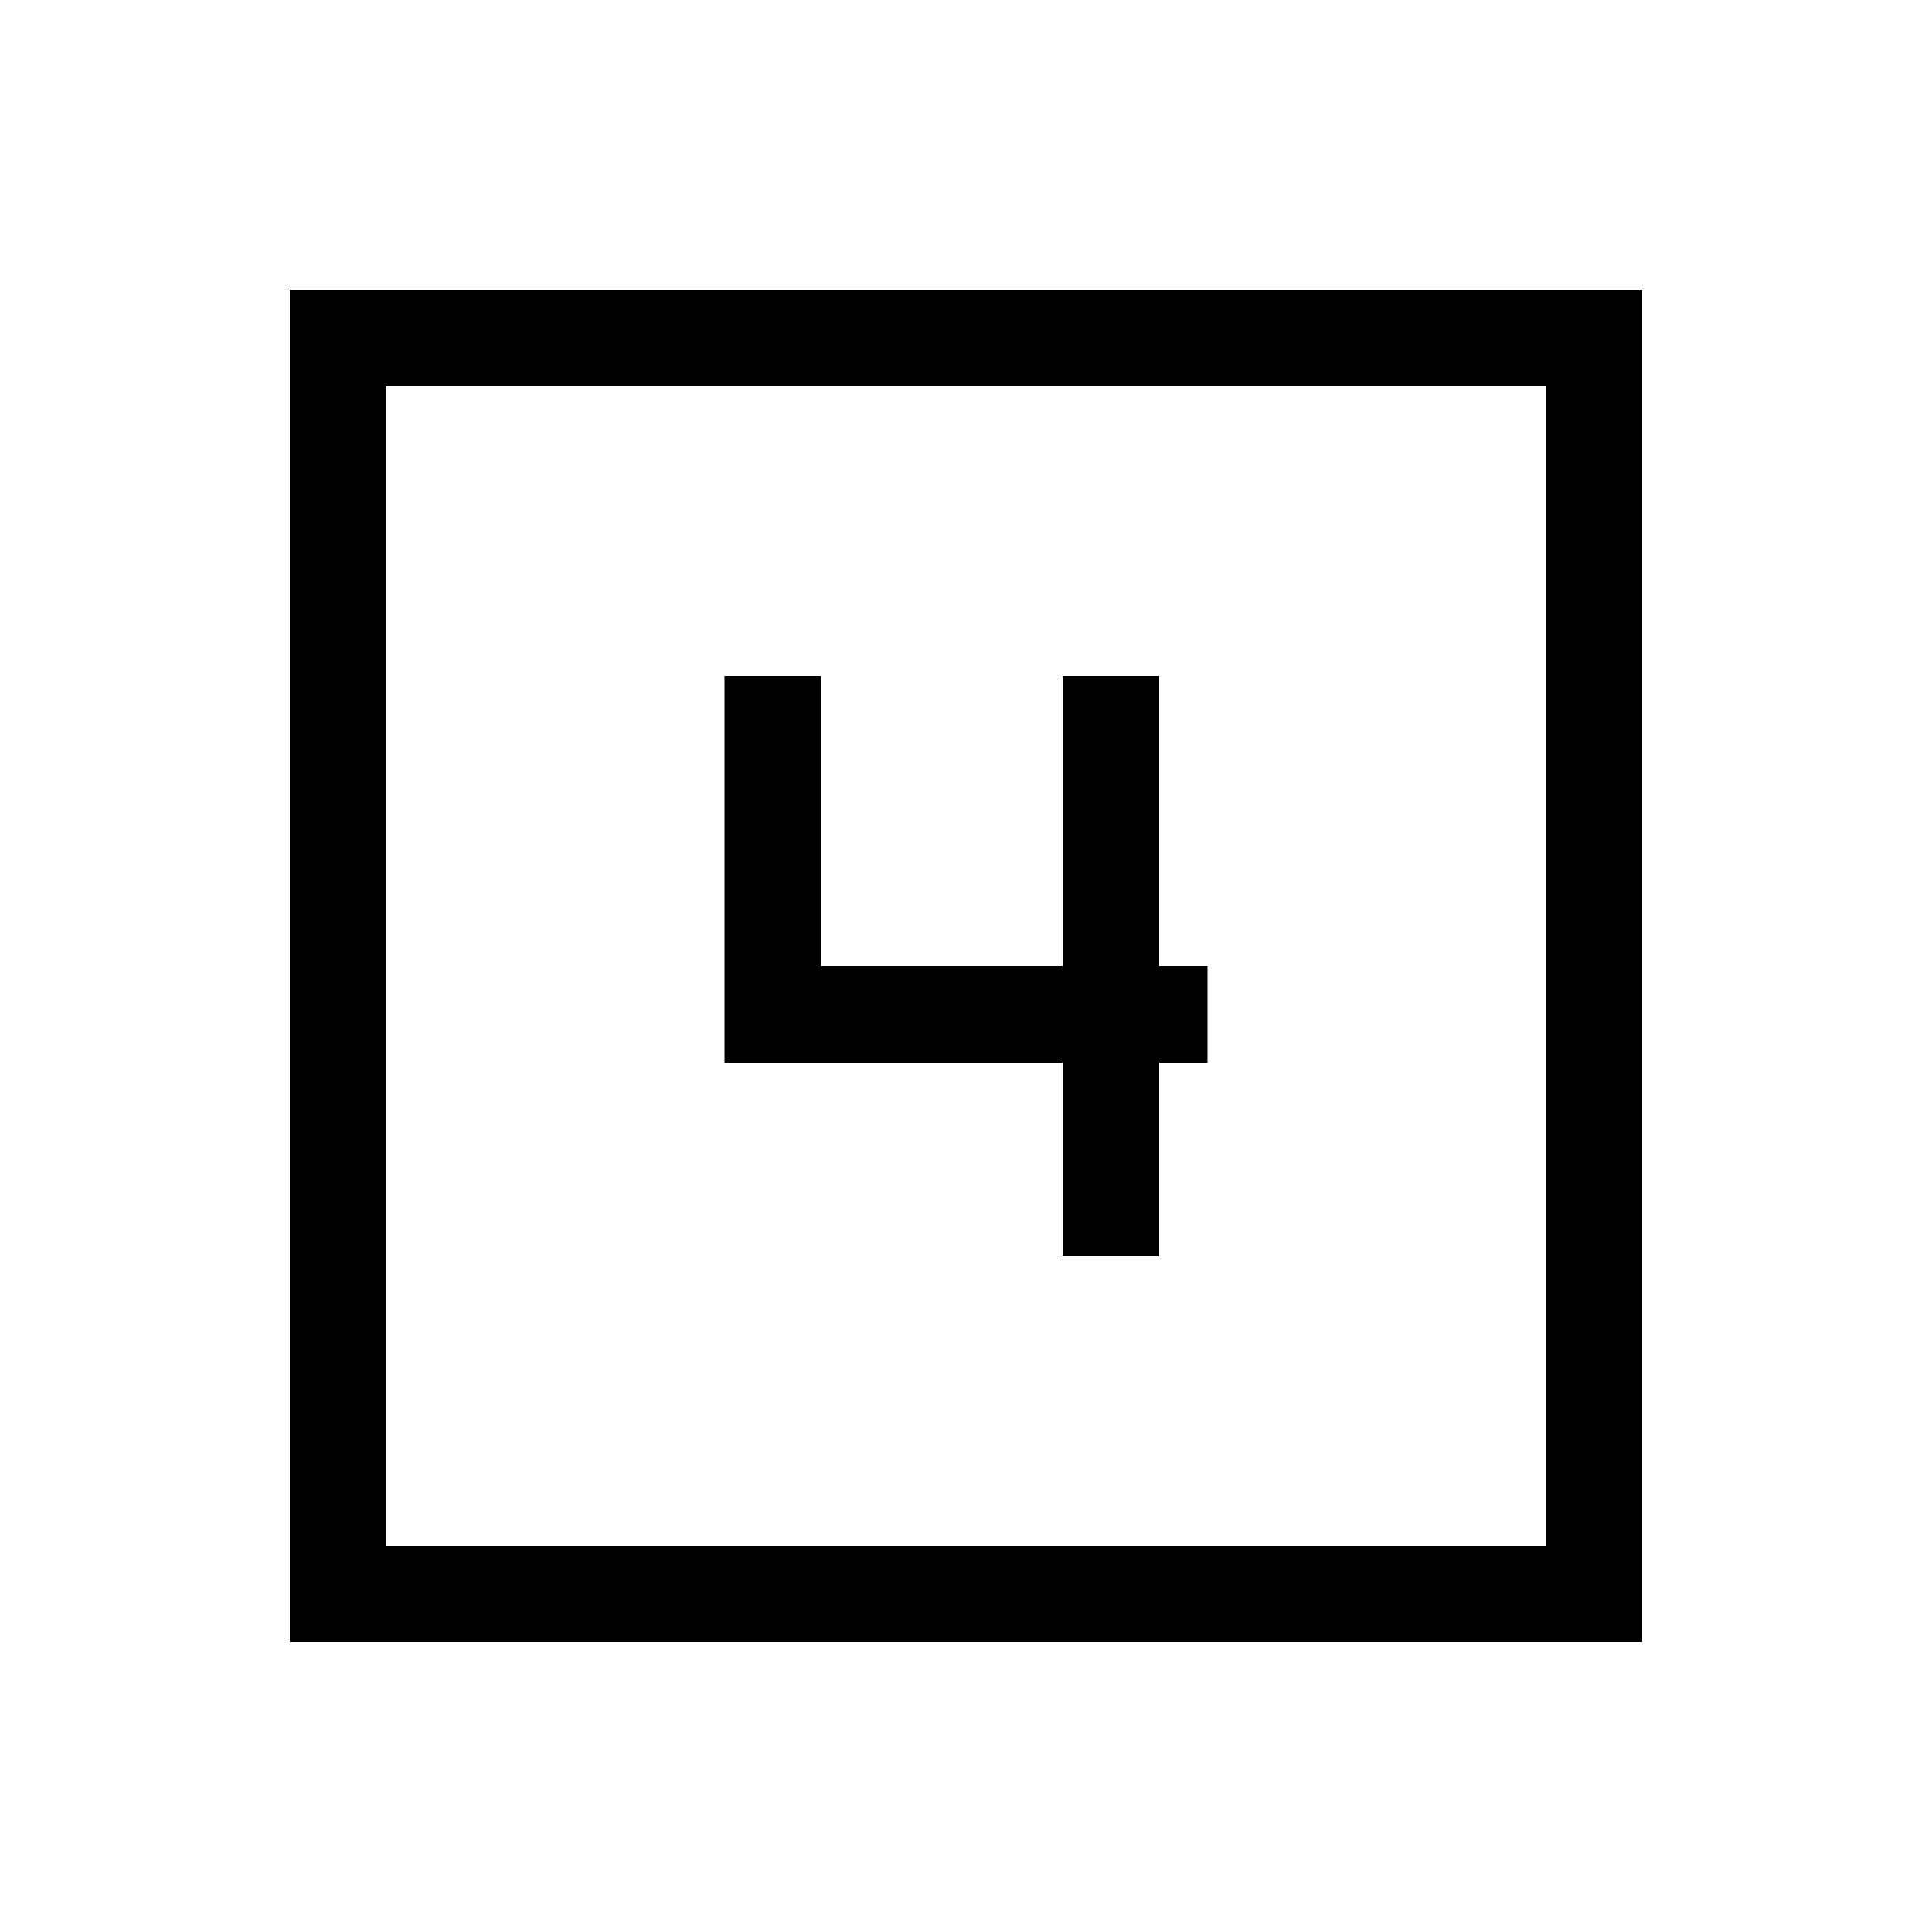
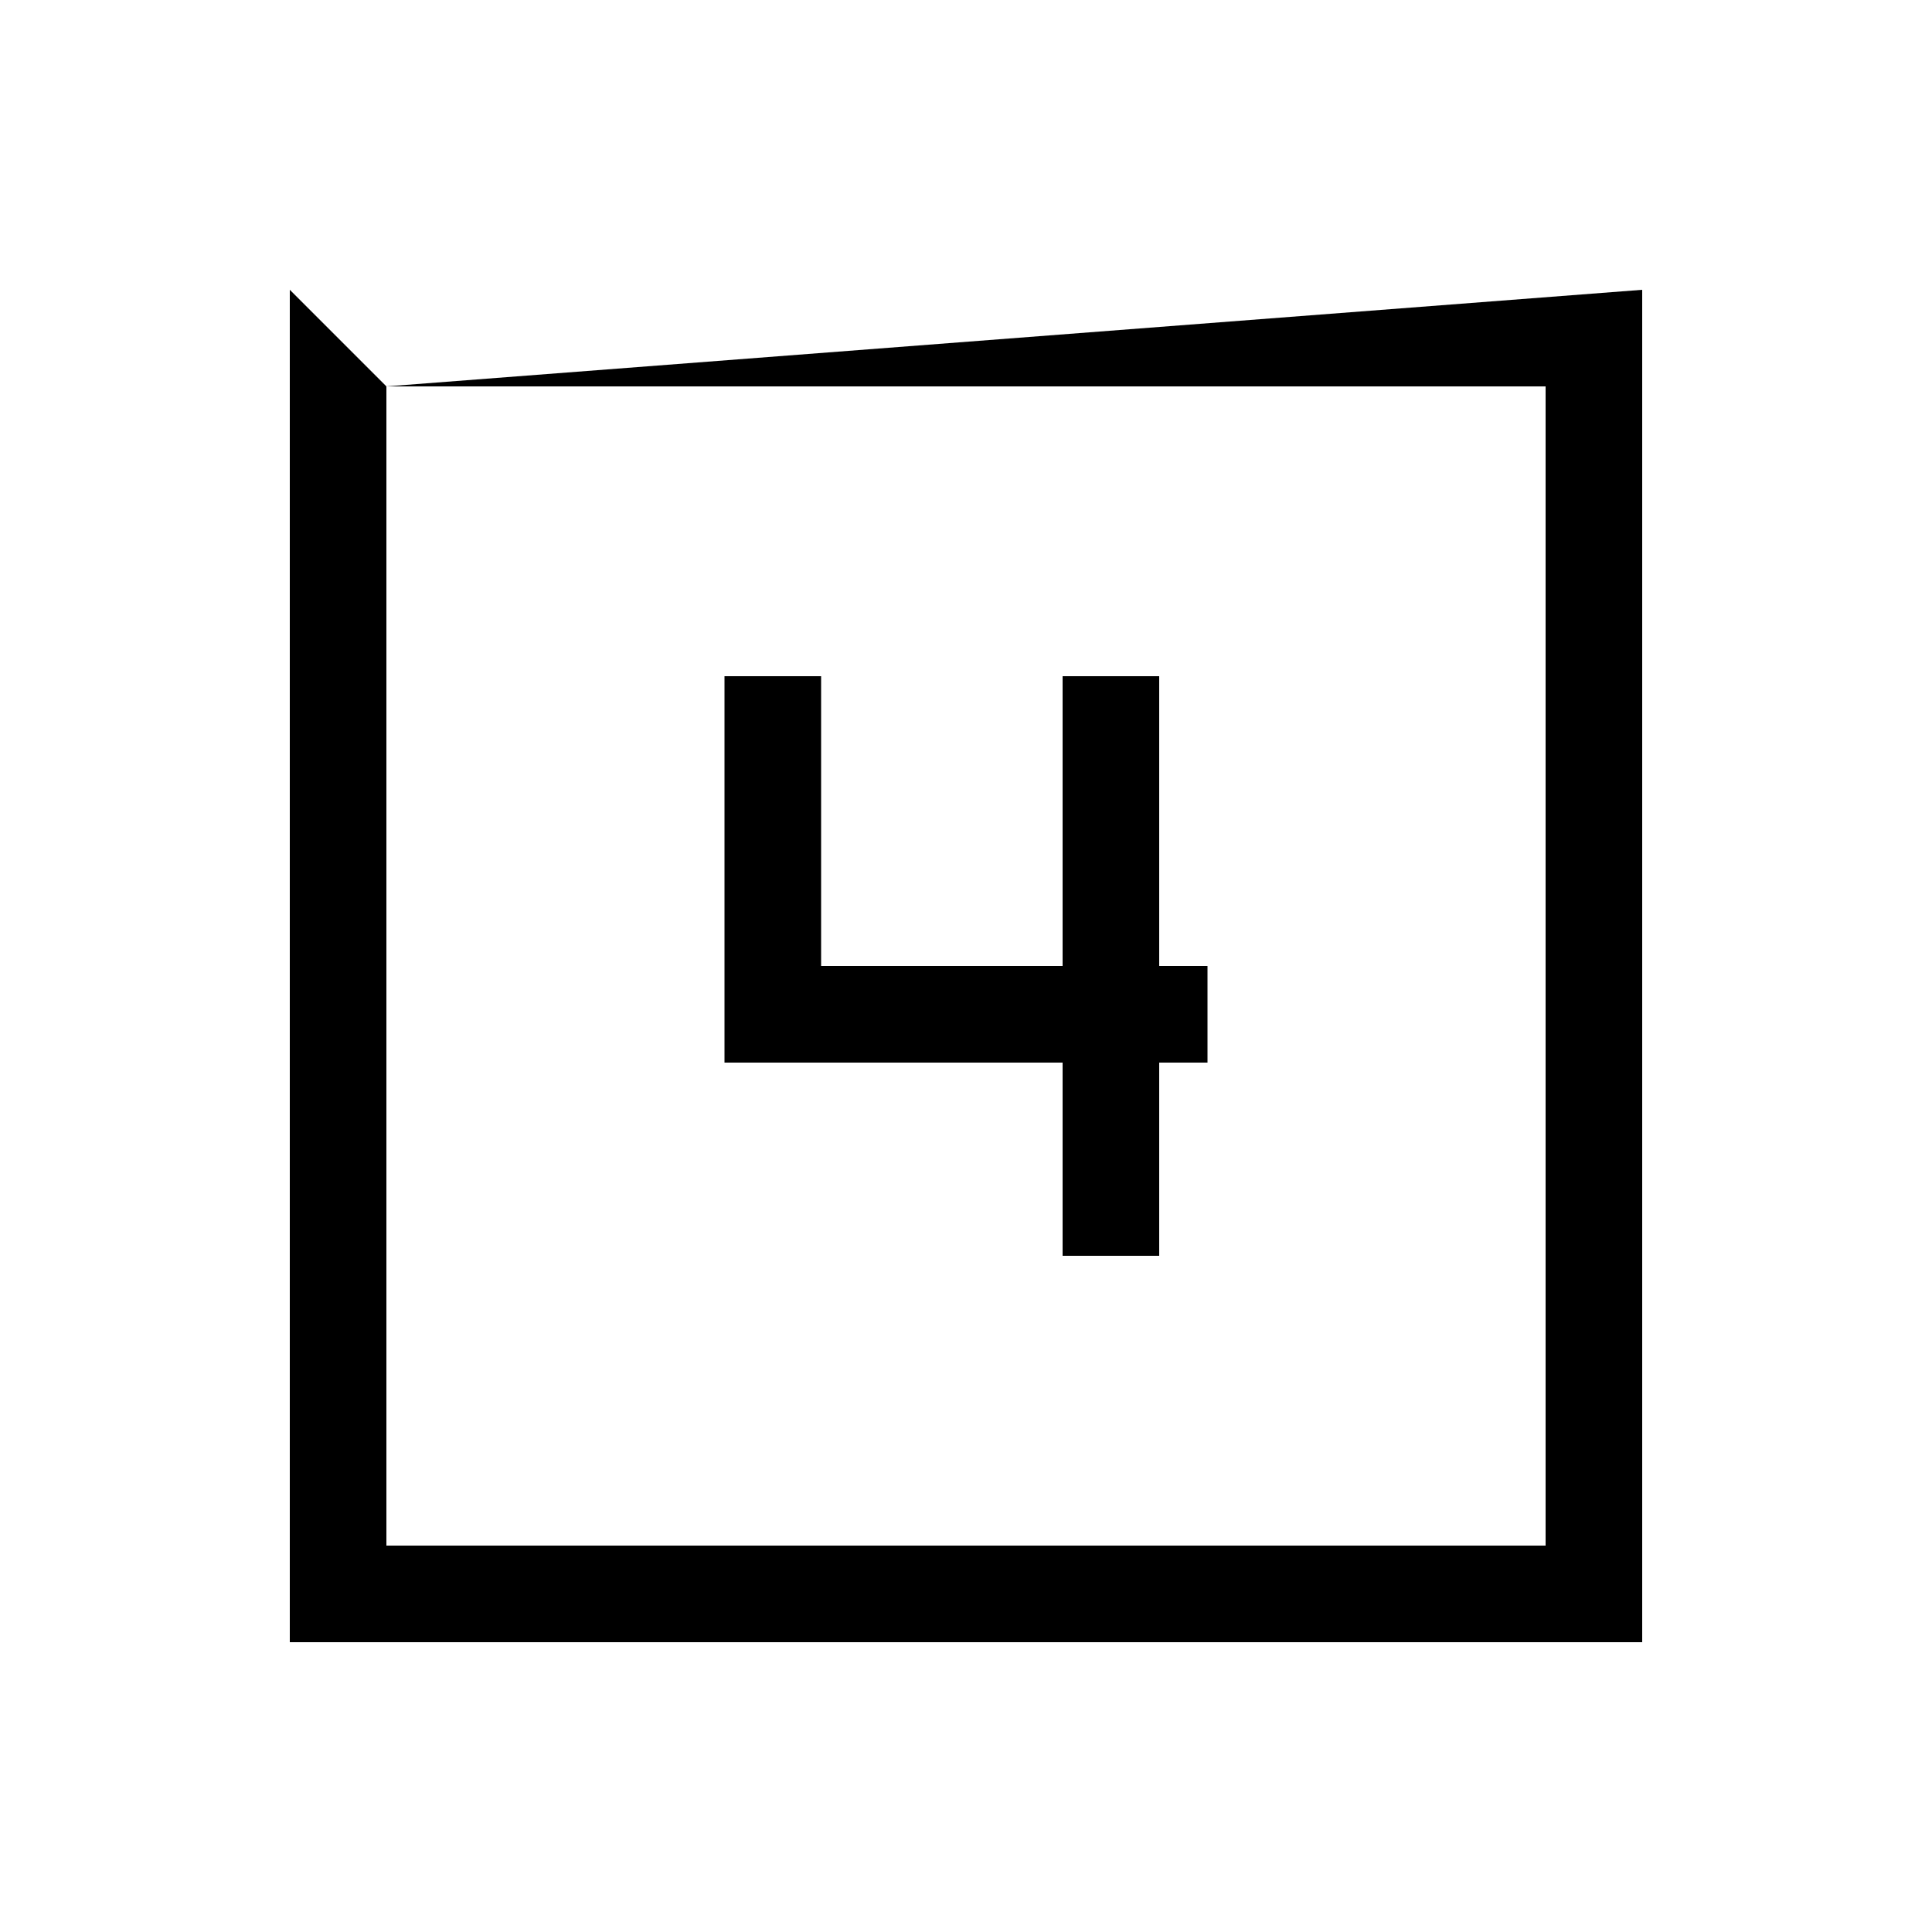
<svg xmlns="http://www.w3.org/2000/svg" viewBox="0 0 640 640">
-   <path fill="currentColor" d="M128 128L128 512L512 512L512 128L128 128zM96 96L544 96L544 544L96 544L96 96zM272 224L272 320L352 320L352 224L384 224L384 320L400 320L400 352L384 352L384 416L352 416L352 352L240 352L240 224L272 224z" />
+   <path fill="currentColor" d="M128 128L128 512L512 512L512 128L128 128zL544 96L544 544L96 544L96 96zM272 224L272 320L352 320L352 224L384 224L384 320L400 320L400 352L384 352L384 416L352 416L352 352L240 352L240 224L272 224z" />
</svg>